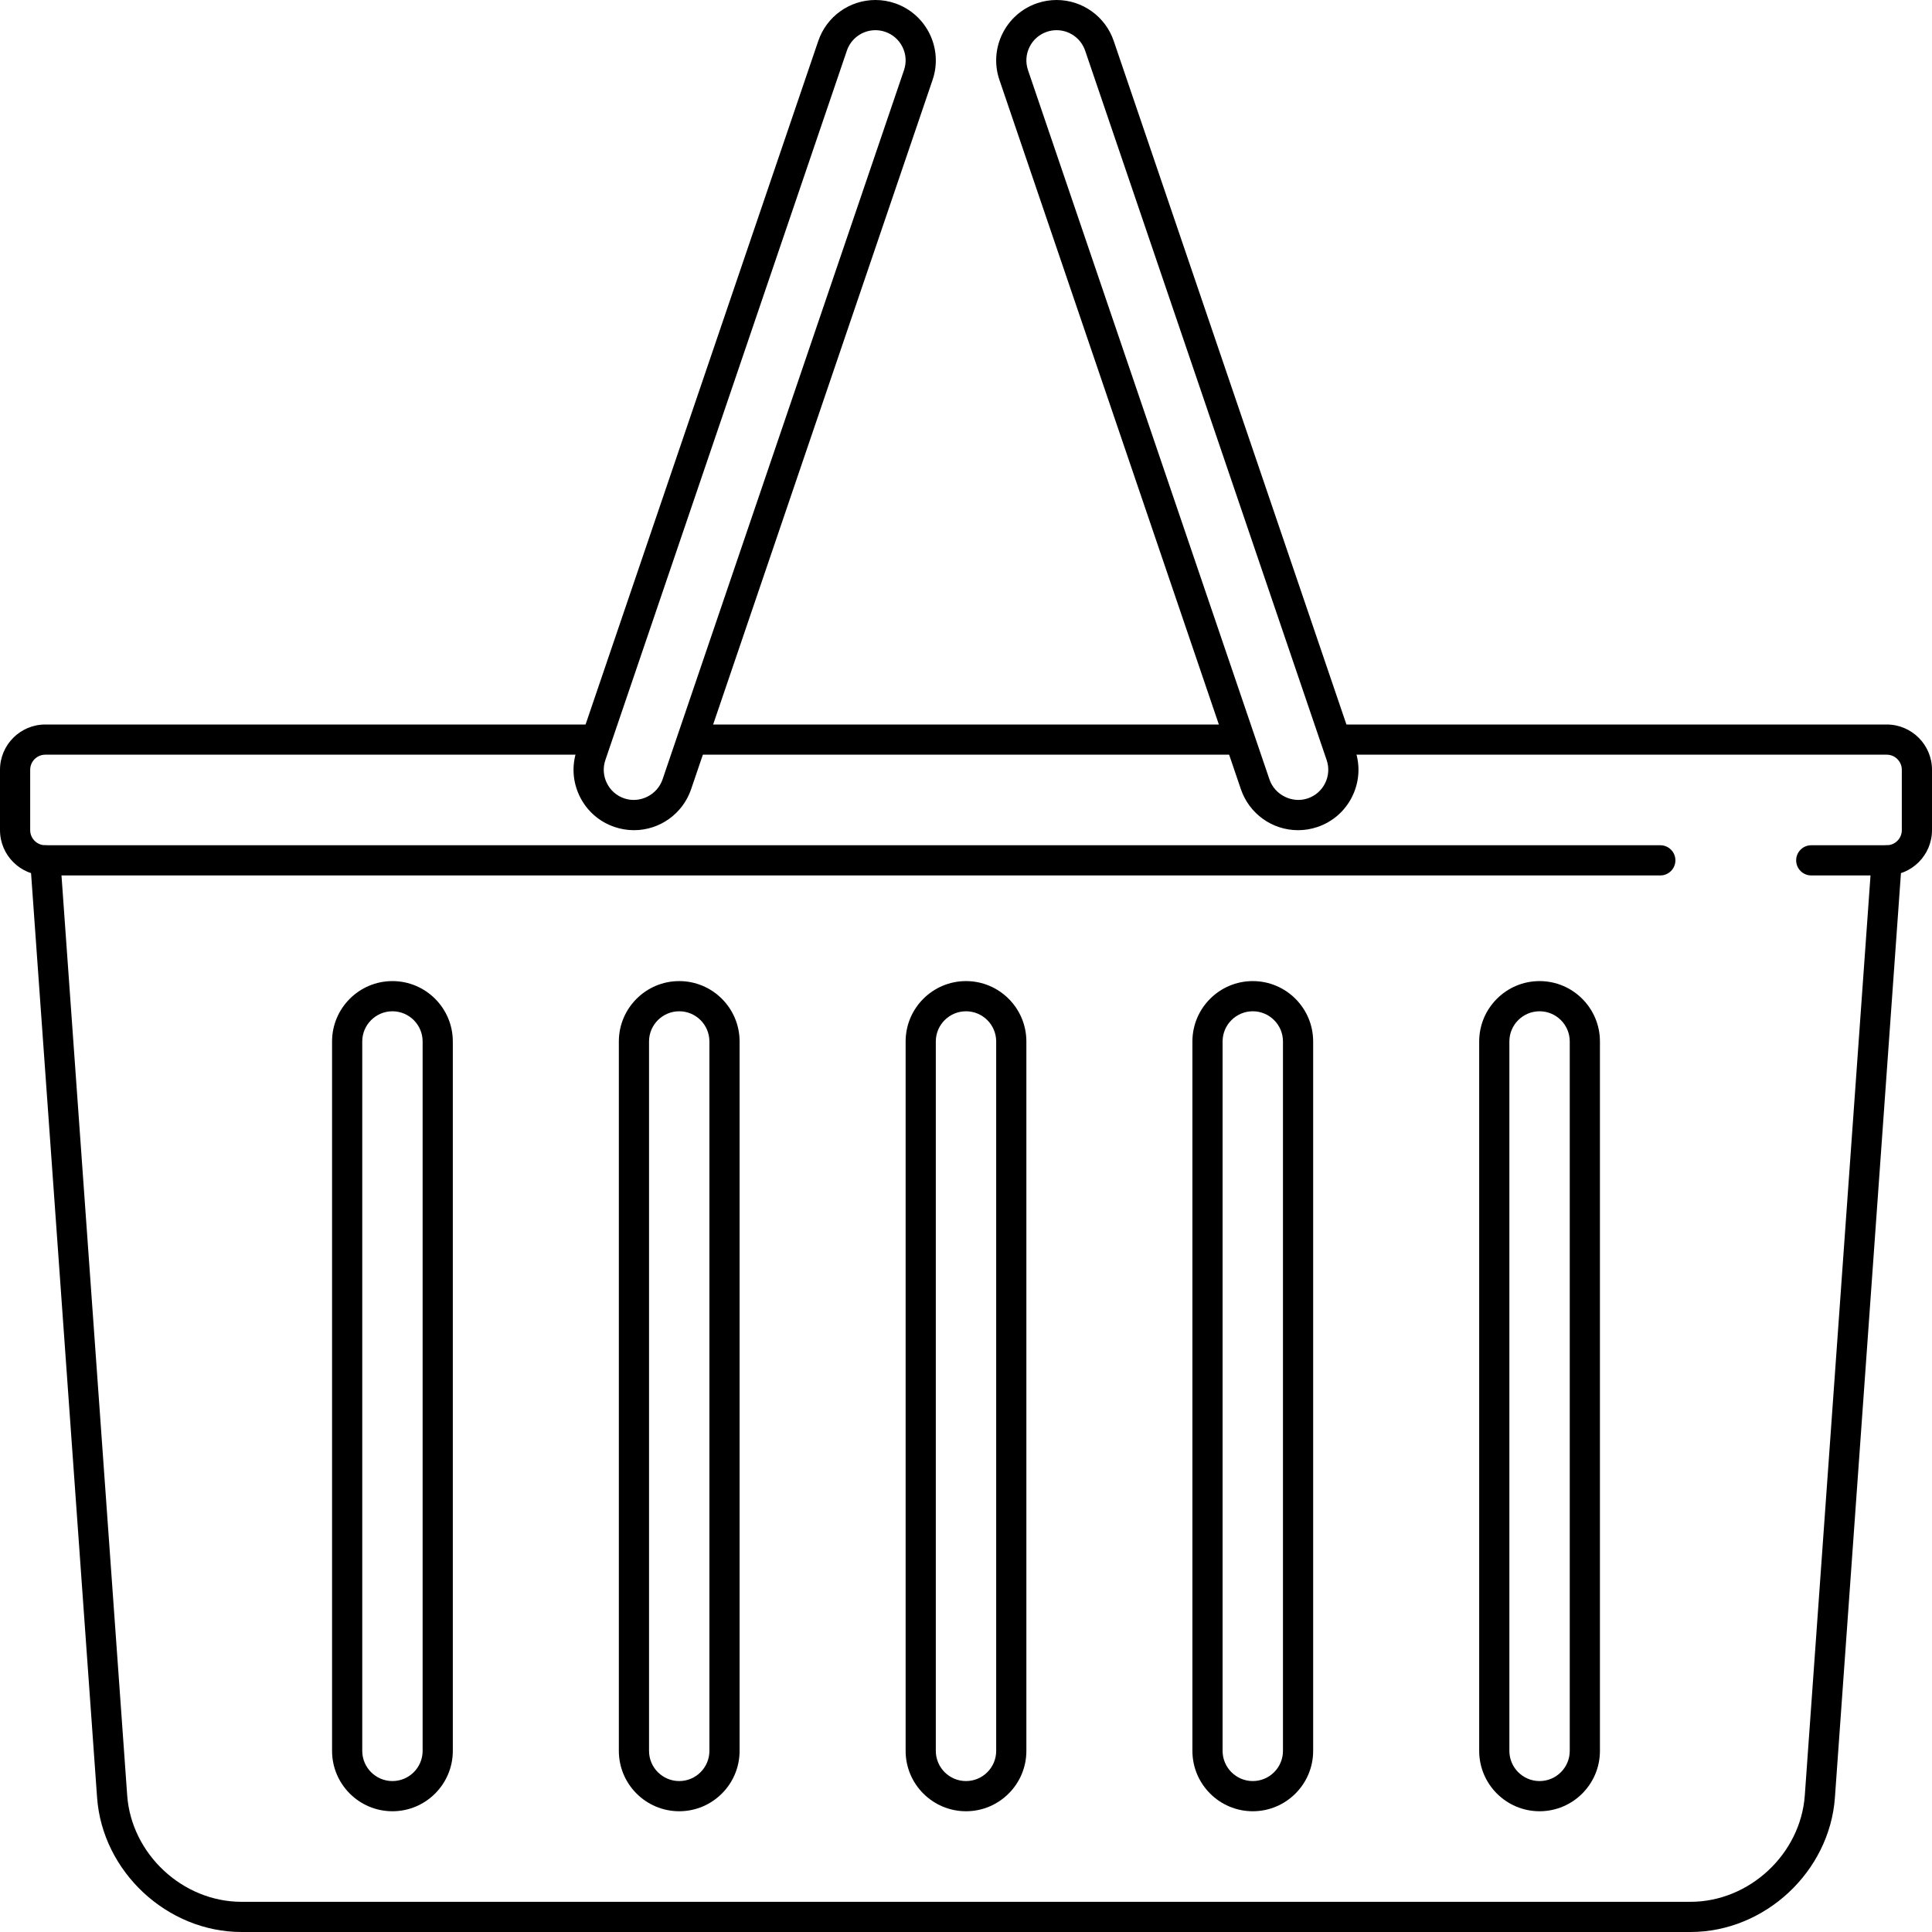
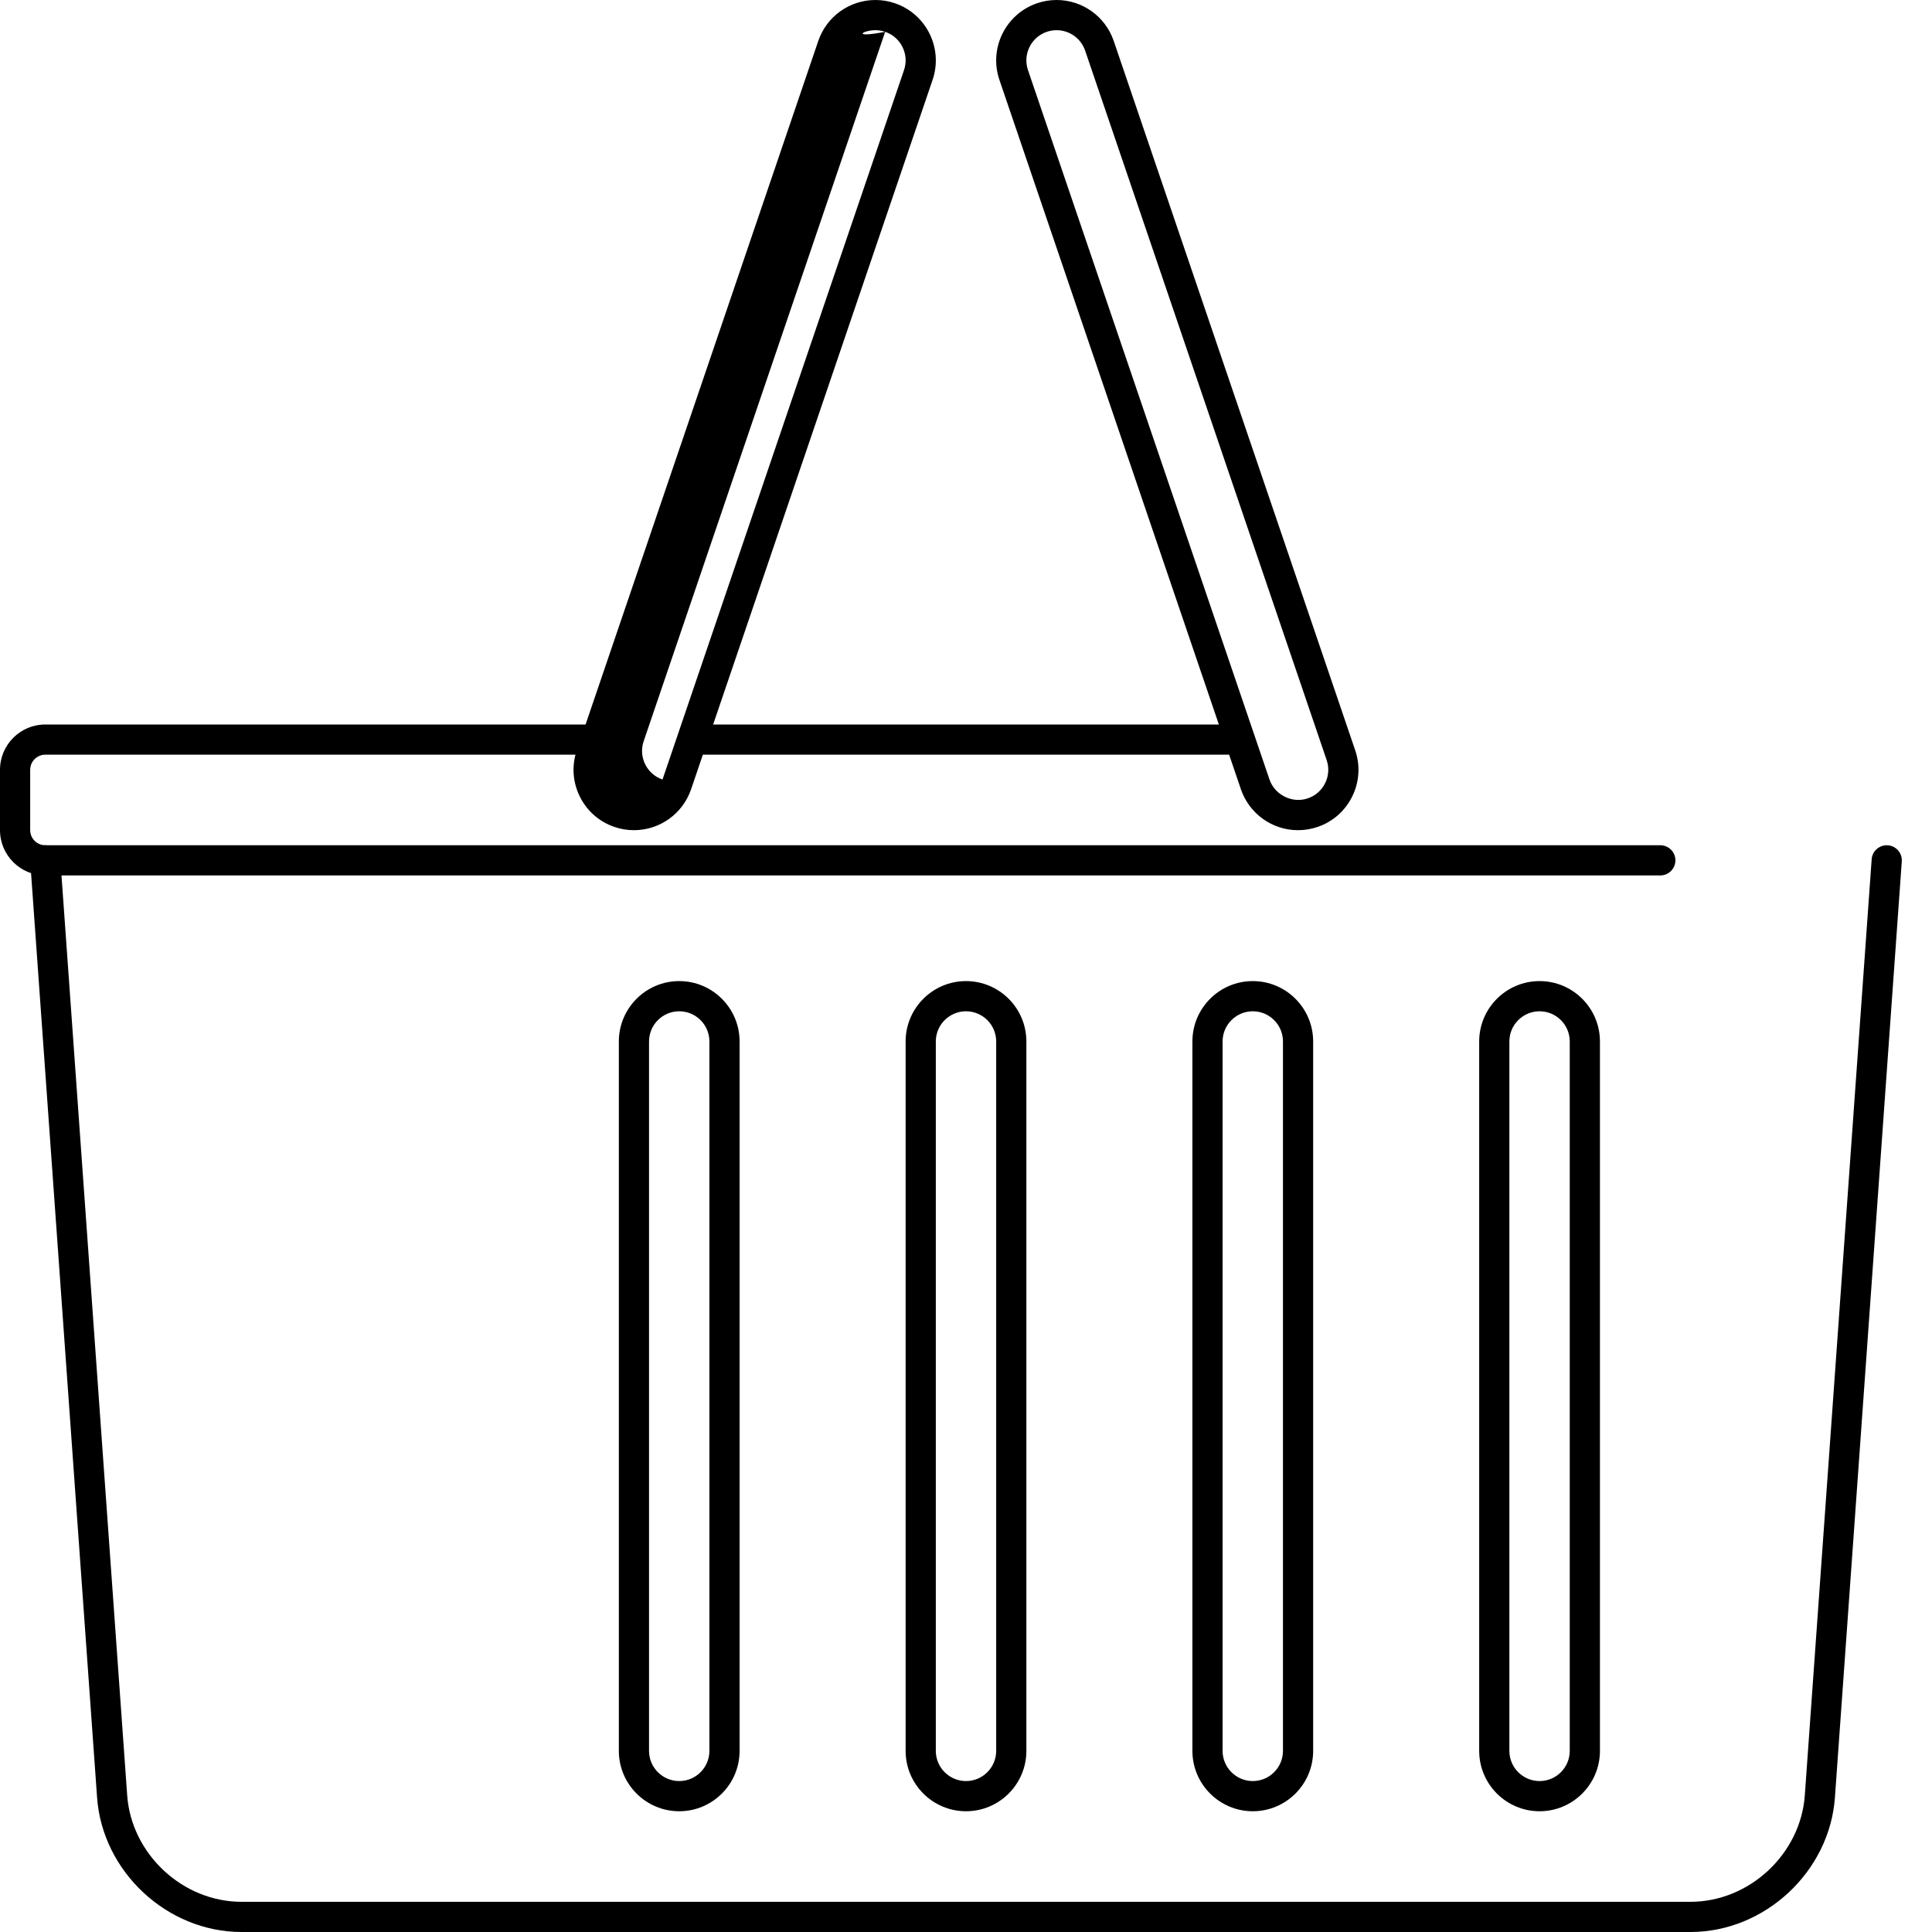
<svg xmlns="http://www.w3.org/2000/svg" fill="#000000" height="800px" width="800px" version="1.1" id="Layer_1" viewBox="0 0 512 512" xml:space="preserve">
  <g>
    <g>
      <path d="M328,192H184c-2.208,0-4,1.792-4,4s1.792,4,4,4h144c2.208,0,4-1.792,4-4S330.208,192,328,192z" />
    </g>
  </g>
  <g>
    <g>
      <path d="M440,224H12c-2.204,0-4-1.796-4-4v-16c0-2.204,1.796-4,4-4h144c2.208,0,4-1.792,4-4s-1.792-4-4-4H12    c-6.616,0-12,5.384-12,12v16c0,6.616,5.384,12,12,12h428c2.208,0,4-1.792,4-4S442.208,224,440,224z" />
    </g>
  </g>
  <g>
    <g>
-       <path d="M500,192H356c-2.208,0-4,1.792-4,4s1.792,4,4,4h144c2.204,0,4,1.796,4,4v16c0,2.204-1.796,4-4,4h-20c-2.208,0-4,1.792-4,4    s1.792,4,4,4h20c6.616,0,12-5.384,12-12v-16C512,197.384,506.616,192,500,192z" />
-     </g>
+       </g>
  </g>
  <g>
    <g>
      <path d="M500.288,224.008c-2.228-0.124-4.116,1.504-4.276,3.704l-17.72,248.084C477.176,491.348,463.588,504,448,504H64    c-15.588,0-29.176-12.652-30.292-28.204l-17.72-248.084c-0.156-2.2-2.016-3.82-4.276-3.704c-2.204,0.16-3.86,2.072-3.704,4.276    l17.72,248.084C27.136,496.016,44.304,512,64,512h384c19.696,0,36.864-15.984,38.272-35.632l17.72-248.084    C504.148,226.08,502.492,224.168,500.288,224.008z" />
    </g>
  </g>
  <g>
    <g>
      <path d="M359.148,198.848l-64-188C292.936,4.36,286.852,0,280,0c-1.752,0-3.488,0.288-5.156,0.856    c-8.356,2.848-12.836,11.956-9.992,20.304l64,188c2.212,6.488,8.296,10.848,15.148,10.848c1.752,0,3.492-0.288,5.156-0.856    c4.044-1.376,7.312-4.248,9.2-8.084S360.524,202.892,359.148,198.848z M351.18,207.536c-0.944,1.916-2.576,3.352-4.604,4.04    c-4.116,1.412-8.76-0.92-10.148-4.996l-64-188c-0.688-2.024-0.544-4.188,0.396-6.108c0.94-1.92,2.576-3.356,4.6-4.044    C278.26,8.144,279.128,8,280,8c3.424,0,6.468,2.18,7.576,5.424l64,188C352.264,203.448,352.124,205.62,351.18,207.536z" />
    </g>
  </g>
  <g>
    <g>
-       <path d="M237.16,0.86C235.488,0.288,233.752,0,232,0c-6.852,0-12.936,4.36-15.148,10.848l-64,188    c-1.376,4.044-1.096,8.384,0.792,12.22s5.156,6.708,9.196,8.08c1.668,0.572,3.408,0.86,5.16,0.86    c6.852,0,12.936-4.36,15.148-10.848l64-188C249.992,12.812,245.512,3.704,237.16,0.86z M239.572,18.58l-64,188    c-1.384,4.076-6.004,6.416-10.152,4.996c-2.02-0.688-3.652-2.12-4.596-4.04c-0.944-1.92-1.084-4.088-0.396-6.112l64-188    C225.532,10.18,228.576,8,232,8c0.872,0,1.74,0.144,2.576,0.432c2.024,0.688,3.656,2.124,4.6,4.04    C240.12,14.388,240.26,16.556,239.572,18.58z" />
+       <path d="M237.16,0.86C235.488,0.288,233.752,0,232,0c-6.852,0-12.936,4.36-15.148,10.848l-64,188    c-1.376,4.044-1.096,8.384,0.792,12.22s5.156,6.708,9.196,8.08c1.668,0.572,3.408,0.86,5.16,0.86    c6.852,0,12.936-4.36,15.148-10.848l64-188C249.992,12.812,245.512,3.704,237.16,0.86z M239.572,18.58l-64,188    c-2.02-0.688-3.652-2.12-4.596-4.04c-0.944-1.92-1.084-4.088-0.396-6.112l64-188    C225.532,10.18,228.576,8,232,8c0.872,0,1.74,0.144,2.576,0.432c2.024,0.688,3.656,2.124,4.6,4.04    C240.12,14.388,240.26,16.556,239.572,18.58z" />
    </g>
  </g>
  <g>
    <g>
      <path d="M256,260c-8.824,0-16,7.176-16,16v188c0,8.824,7.176,16,16,16c8.824,0,16-7.176,16-16V276    C272,267.176,264.824,260,256,260z M264,464c0,4.412-3.588,8-8,8s-8-3.588-8-8V276c0-4.412,3.588-8,8-8s8,3.588,8,8V464z" />
    </g>
  </g>
  <g>
    <g>
      <path d="M180,260c-8.824,0-16,7.176-16,16v188c0,8.824,7.176,16,16,16c8.824,0,16-7.176,16-16V276    C196,267.176,188.824,260,180,260z M188,464c0,4.412-3.588,8-8,8s-8-3.588-8-8V276c0-4.412,3.588-8,8-8s8,3.588,8,8V464z" />
    </g>
  </g>
  <g>
    <g>
-       <path d="M104,260c-8.824,0-16,7.176-16,16v188c0,8.824,7.176,16,16,16s16-7.176,16-16V276C120,267.176,112.824,260,104,260z     M112,464c0,4.412-3.588,8-8,8s-8-3.588-8-8V276c0-4.412,3.588-8,8-8s8,3.588,8,8V464z" />
-     </g>
+       </g>
  </g>
  <g>
    <g>
      <path d="M408,260c-8.824,0-16,7.176-16,16v188c0,8.824,7.176,16,16,16c8.824,0,16-7.176,16-16V276    C424,267.176,416.824,260,408,260z M416,464c0,4.412-3.588,8-8,8s-8-3.588-8-8V276c0-4.412,3.588-8,8-8s8,3.588,8,8V464z" />
    </g>
  </g>
  <g>
    <g>
      <path d="M332,260c-8.824,0-16,7.176-16,16v188c0,8.824,7.176,16,16,16c8.824,0,16-7.176,16-16V276    C348,267.176,340.824,260,332,260z M340,464c0,4.412-3.588,8-8,8s-8-3.588-8-8V276c0-4.412,3.588-8,8-8s8,3.588,8,8V464z" />
    </g>
  </g>
</svg>